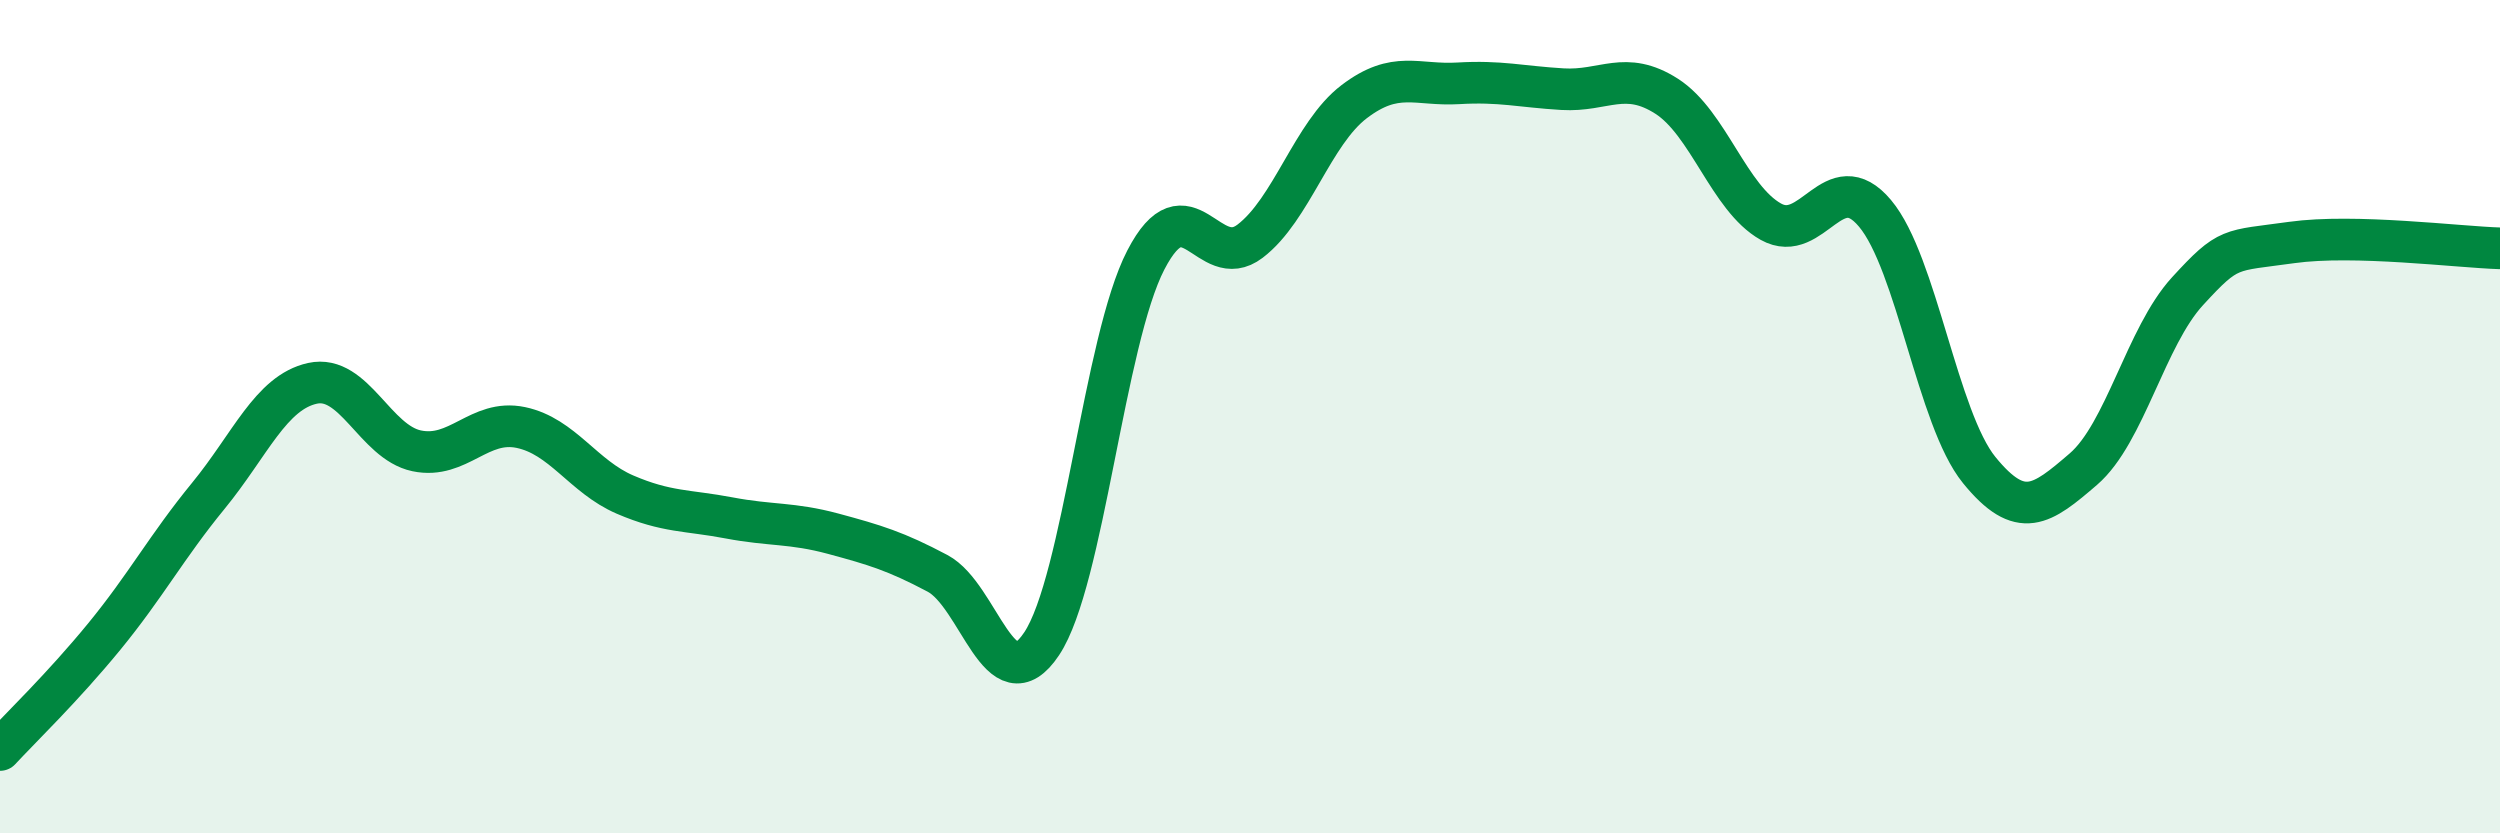
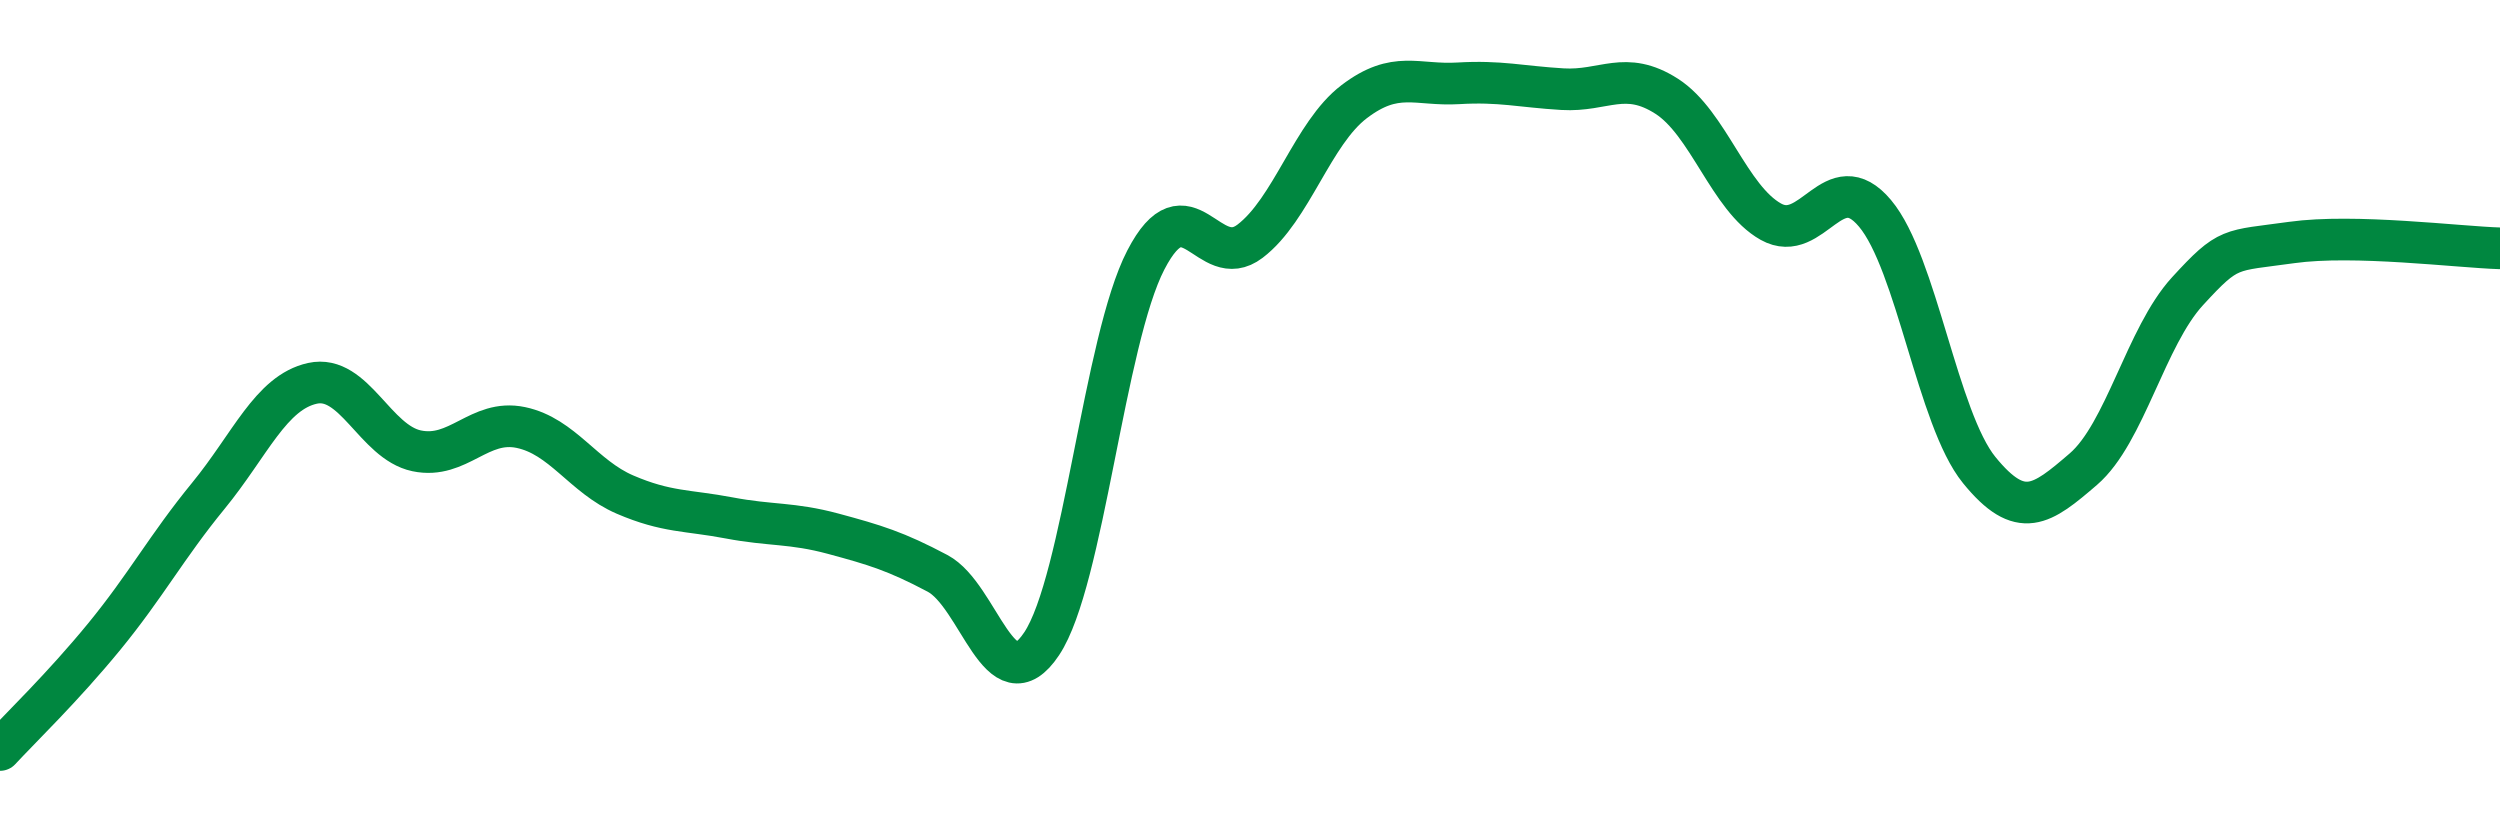
<svg xmlns="http://www.w3.org/2000/svg" width="60" height="20" viewBox="0 0 60 20">
-   <path d="M 0,18 C 0.5,17.46 1.5,16.5 2.5,15.28 C 3.5,14.06 4,13.12 5,11.9 C 6,10.68 6.5,9.42 7.5,9.2 C 8.5,8.98 9,10.61 10,10.82 C 11,11.03 11.5,10.05 12.5,10.26 C 13.5,10.47 14,11.44 15,11.87 C 16,12.3 16.5,12.24 17.5,12.43 C 18.5,12.62 19,12.54 20,12.81 C 21,13.08 21.5,13.23 22.5,13.76 C 23.5,14.29 24,16.95 25,15.45 C 26,13.95 26.5,8.17 27.5,6.24 C 28.5,4.31 29,6.55 30,5.79 C 31,5.03 31.5,3.2 32.5,2.44 C 33.5,1.68 34,2.06 35,2 C 36,1.94 36.5,2.08 37.5,2.14 C 38.5,2.2 39,1.67 40,2.31 C 41,2.95 41.5,4.76 42.5,5.32 C 43.5,5.88 44,3.93 45,5.12 C 46,6.31 46.5,10.05 47.5,11.28 C 48.5,12.51 49,12.12 50,11.26 C 51,10.4 51.5,8.08 52.5,6.99 C 53.5,5.9 53.5,6.03 55,5.82 C 56.5,5.61 59,5.93 60,5.96L60 20L0 20Z" fill="#008740" opacity="0.1" stroke-linecap="round" stroke-linejoin="round" />
  <path d="M 0,18 C 0.5,17.46 1.5,16.5 2.5,15.28 C 3.5,14.06 4,13.12 5,11.9 C 6,10.68 6.5,9.42 7.5,9.2 C 8.5,8.98 9,10.61 10,10.82 C 11,11.03 11.5,10.05 12.5,10.26 C 13.5,10.47 14,11.44 15,11.87 C 16,12.3 16.5,12.24 17.5,12.43 C 18.5,12.62 19,12.54 20,12.81 C 21,13.08 21.5,13.23 22.5,13.76 C 23.5,14.29 24,16.95 25,15.45 C 26,13.95 26.5,8.17 27.5,6.24 C 28.5,4.31 29,6.55 30,5.79 C 31,5.03 31.5,3.2 32.5,2.44 C 33.5,1.68 34,2.06 35,2 C 36,1.94 36.5,2.08 37.5,2.14 C 38.5,2.2 39,1.67 40,2.31 C 41,2.95 41.5,4.76 42.5,5.32 C 43.5,5.88 44,3.93 45,5.12 C 46,6.31 46.5,10.05 47.5,11.28 C 48.5,12.51 49,12.12 50,11.26 C 51,10.4 51.5,8.08 52.5,6.99 C 53.5,5.9 53.5,6.03 55,5.82 C 56.5,5.61 59,5.93 60,5.96" stroke="#008740" stroke-width="1" fill="none" stroke-linecap="round" stroke-linejoin="round" />
</svg>